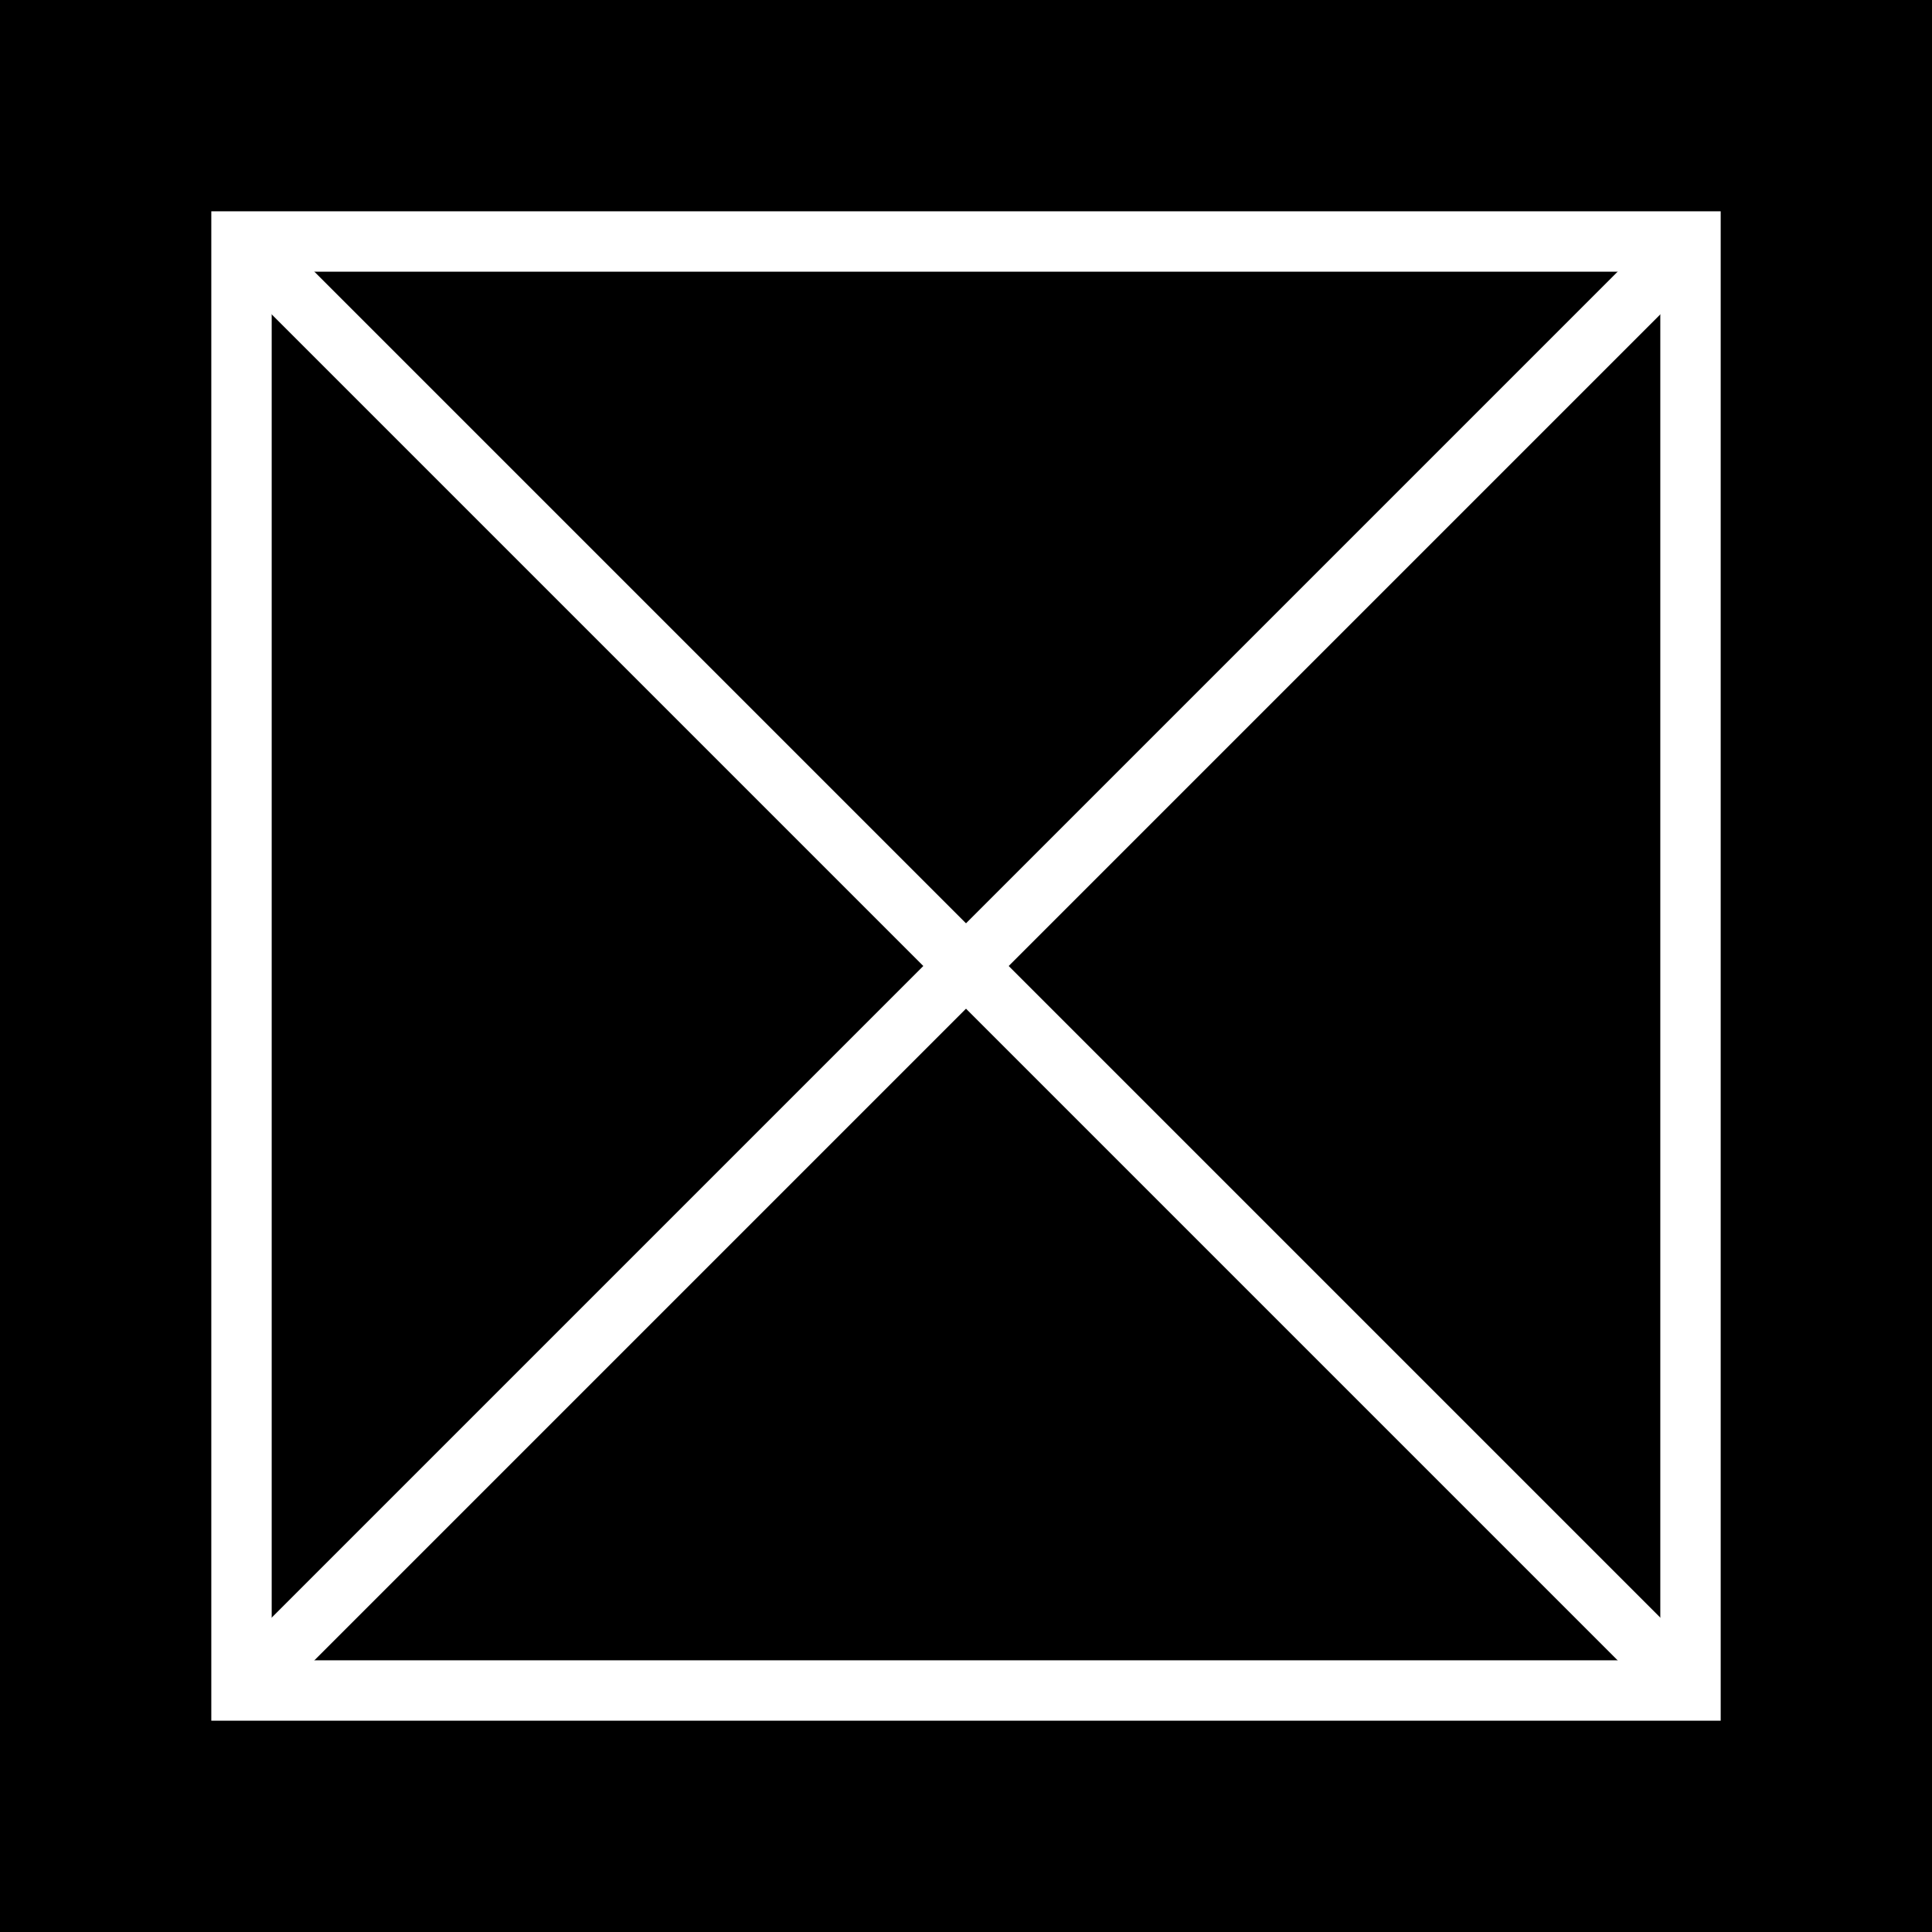
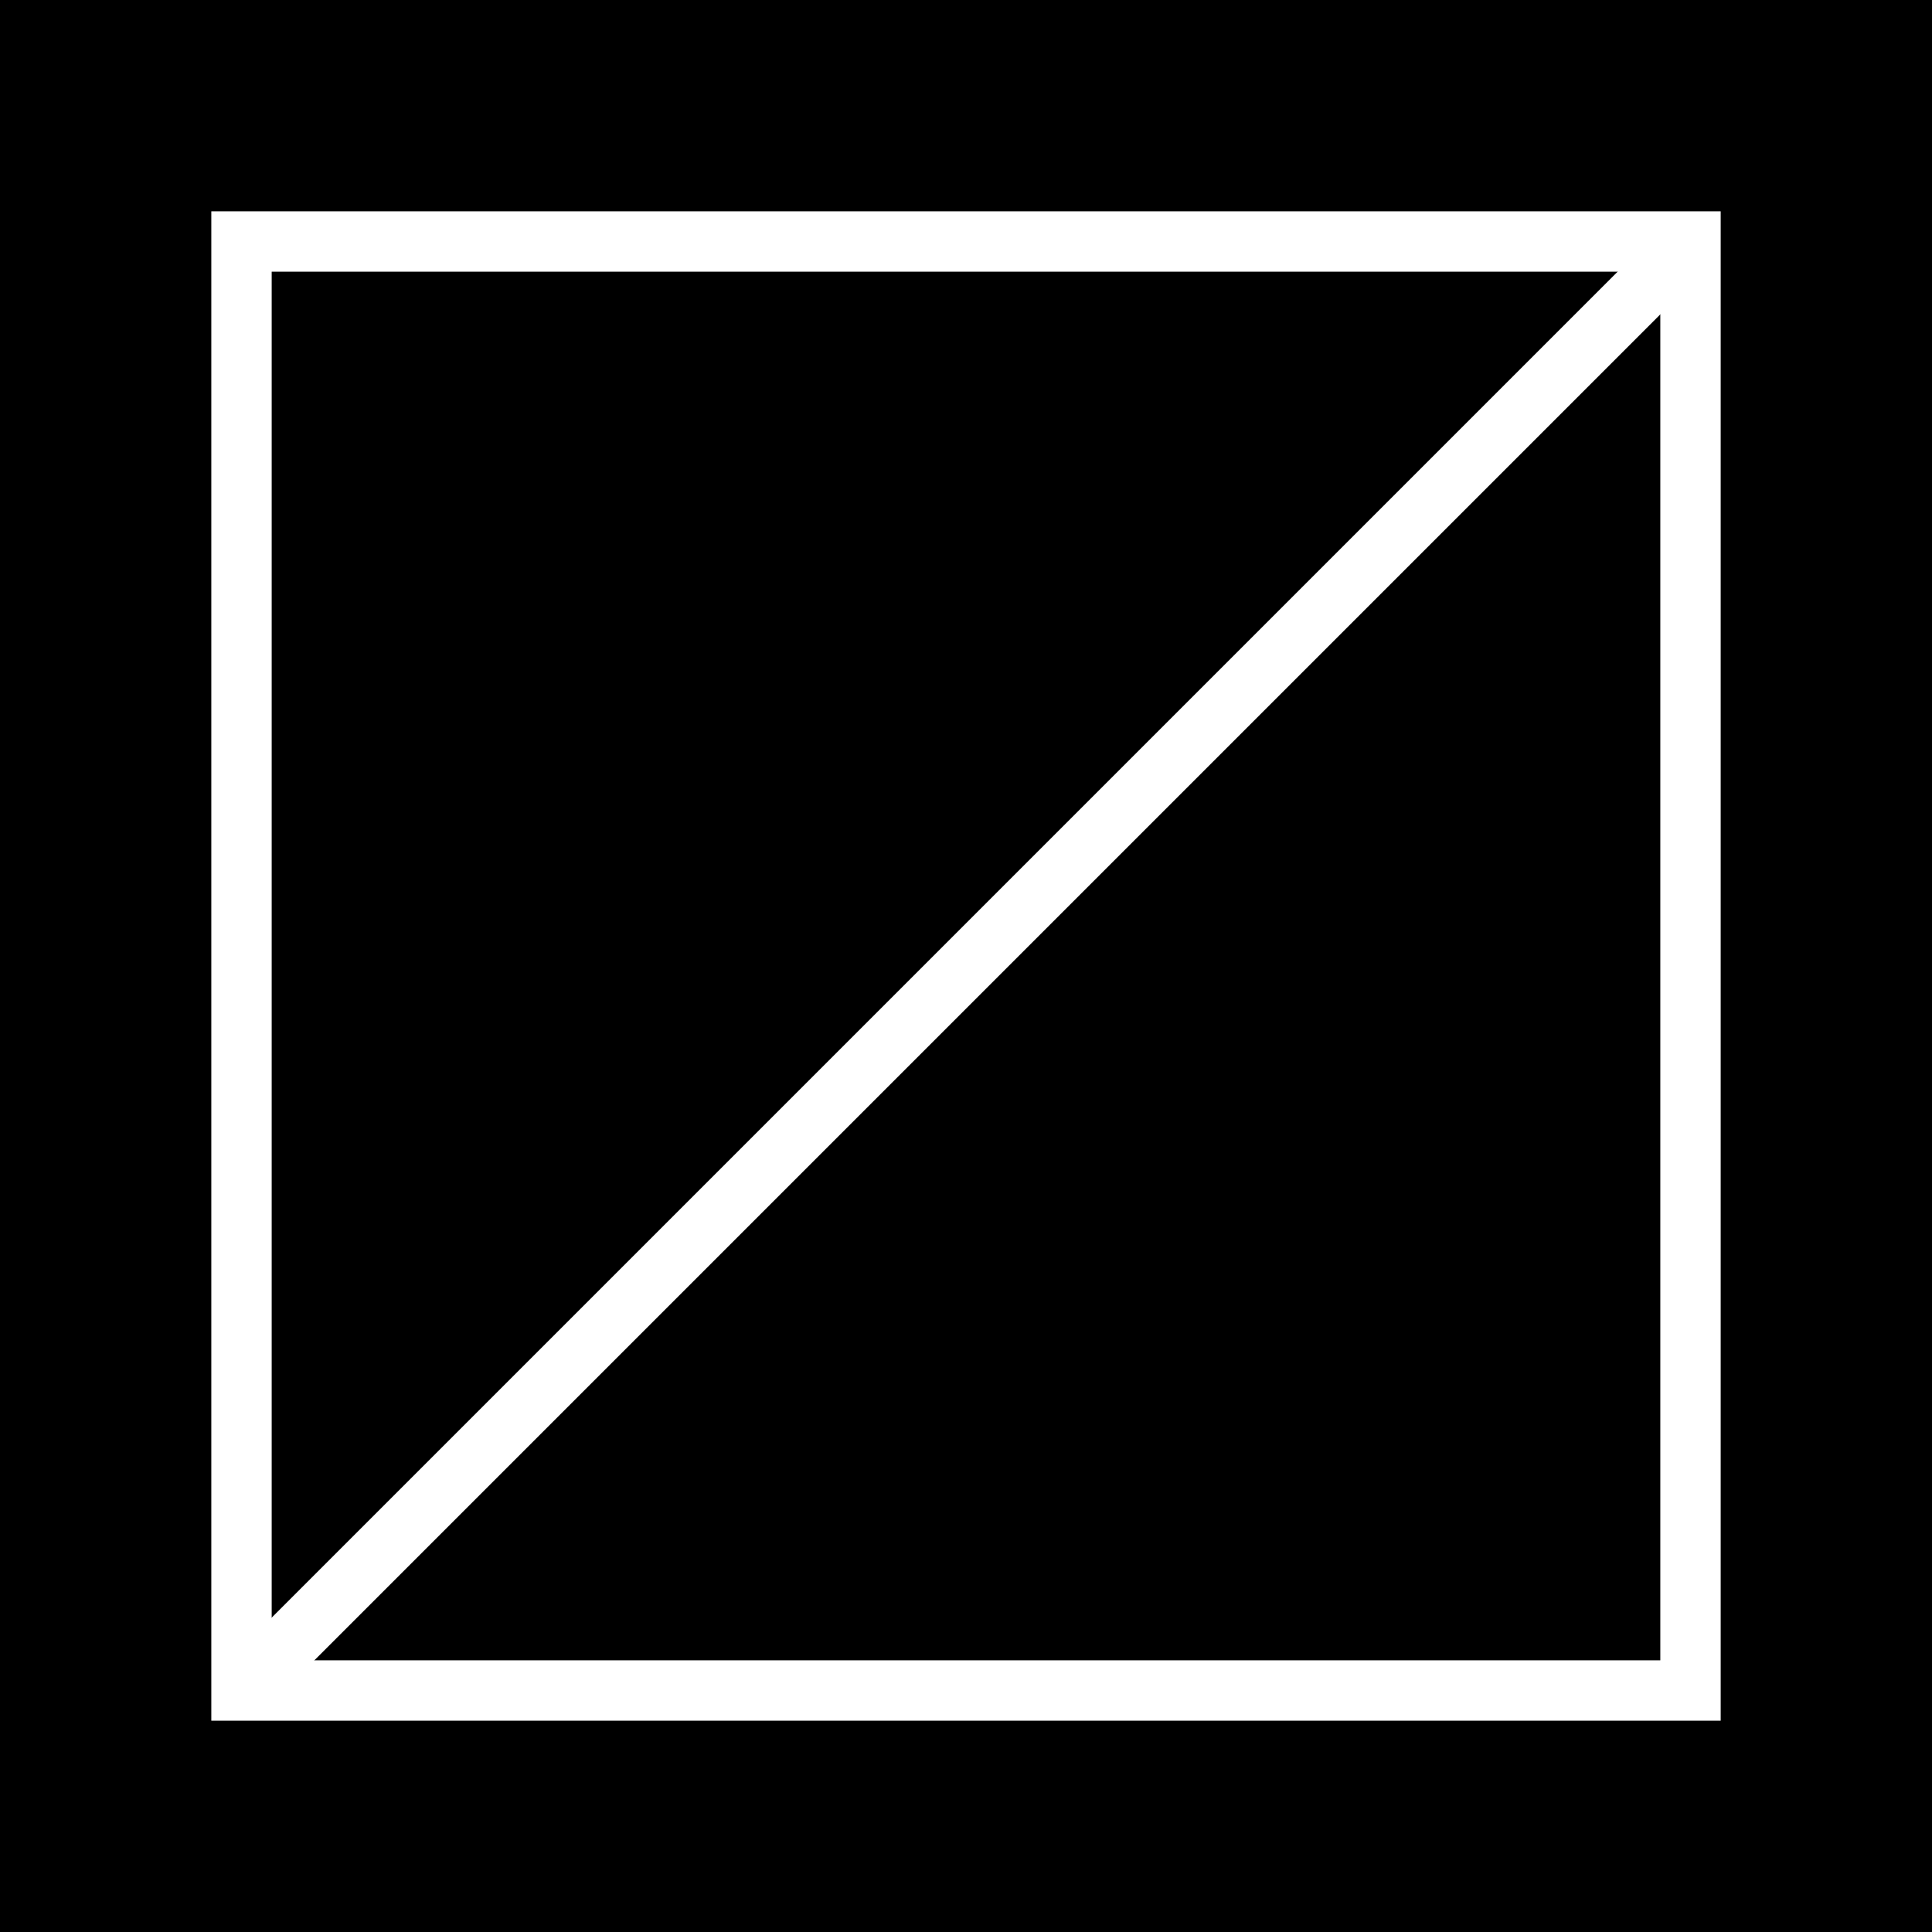
<svg xmlns="http://www.w3.org/2000/svg" width="32" height="32" viewBox="0 0 32 32" fill="none">
  <rect width="32" height="32" fill="black" />
  <rect x="4" y="4" width="24" height="24" stroke="white" stroke-width="1" fill="none" />
-   <line x1="4" y1="4" x2="28" y2="28" stroke="white" stroke-width="1" />
  <line x1="28" y1="4" x2="4" y2="28" stroke="white" stroke-width="1" />
</svg>